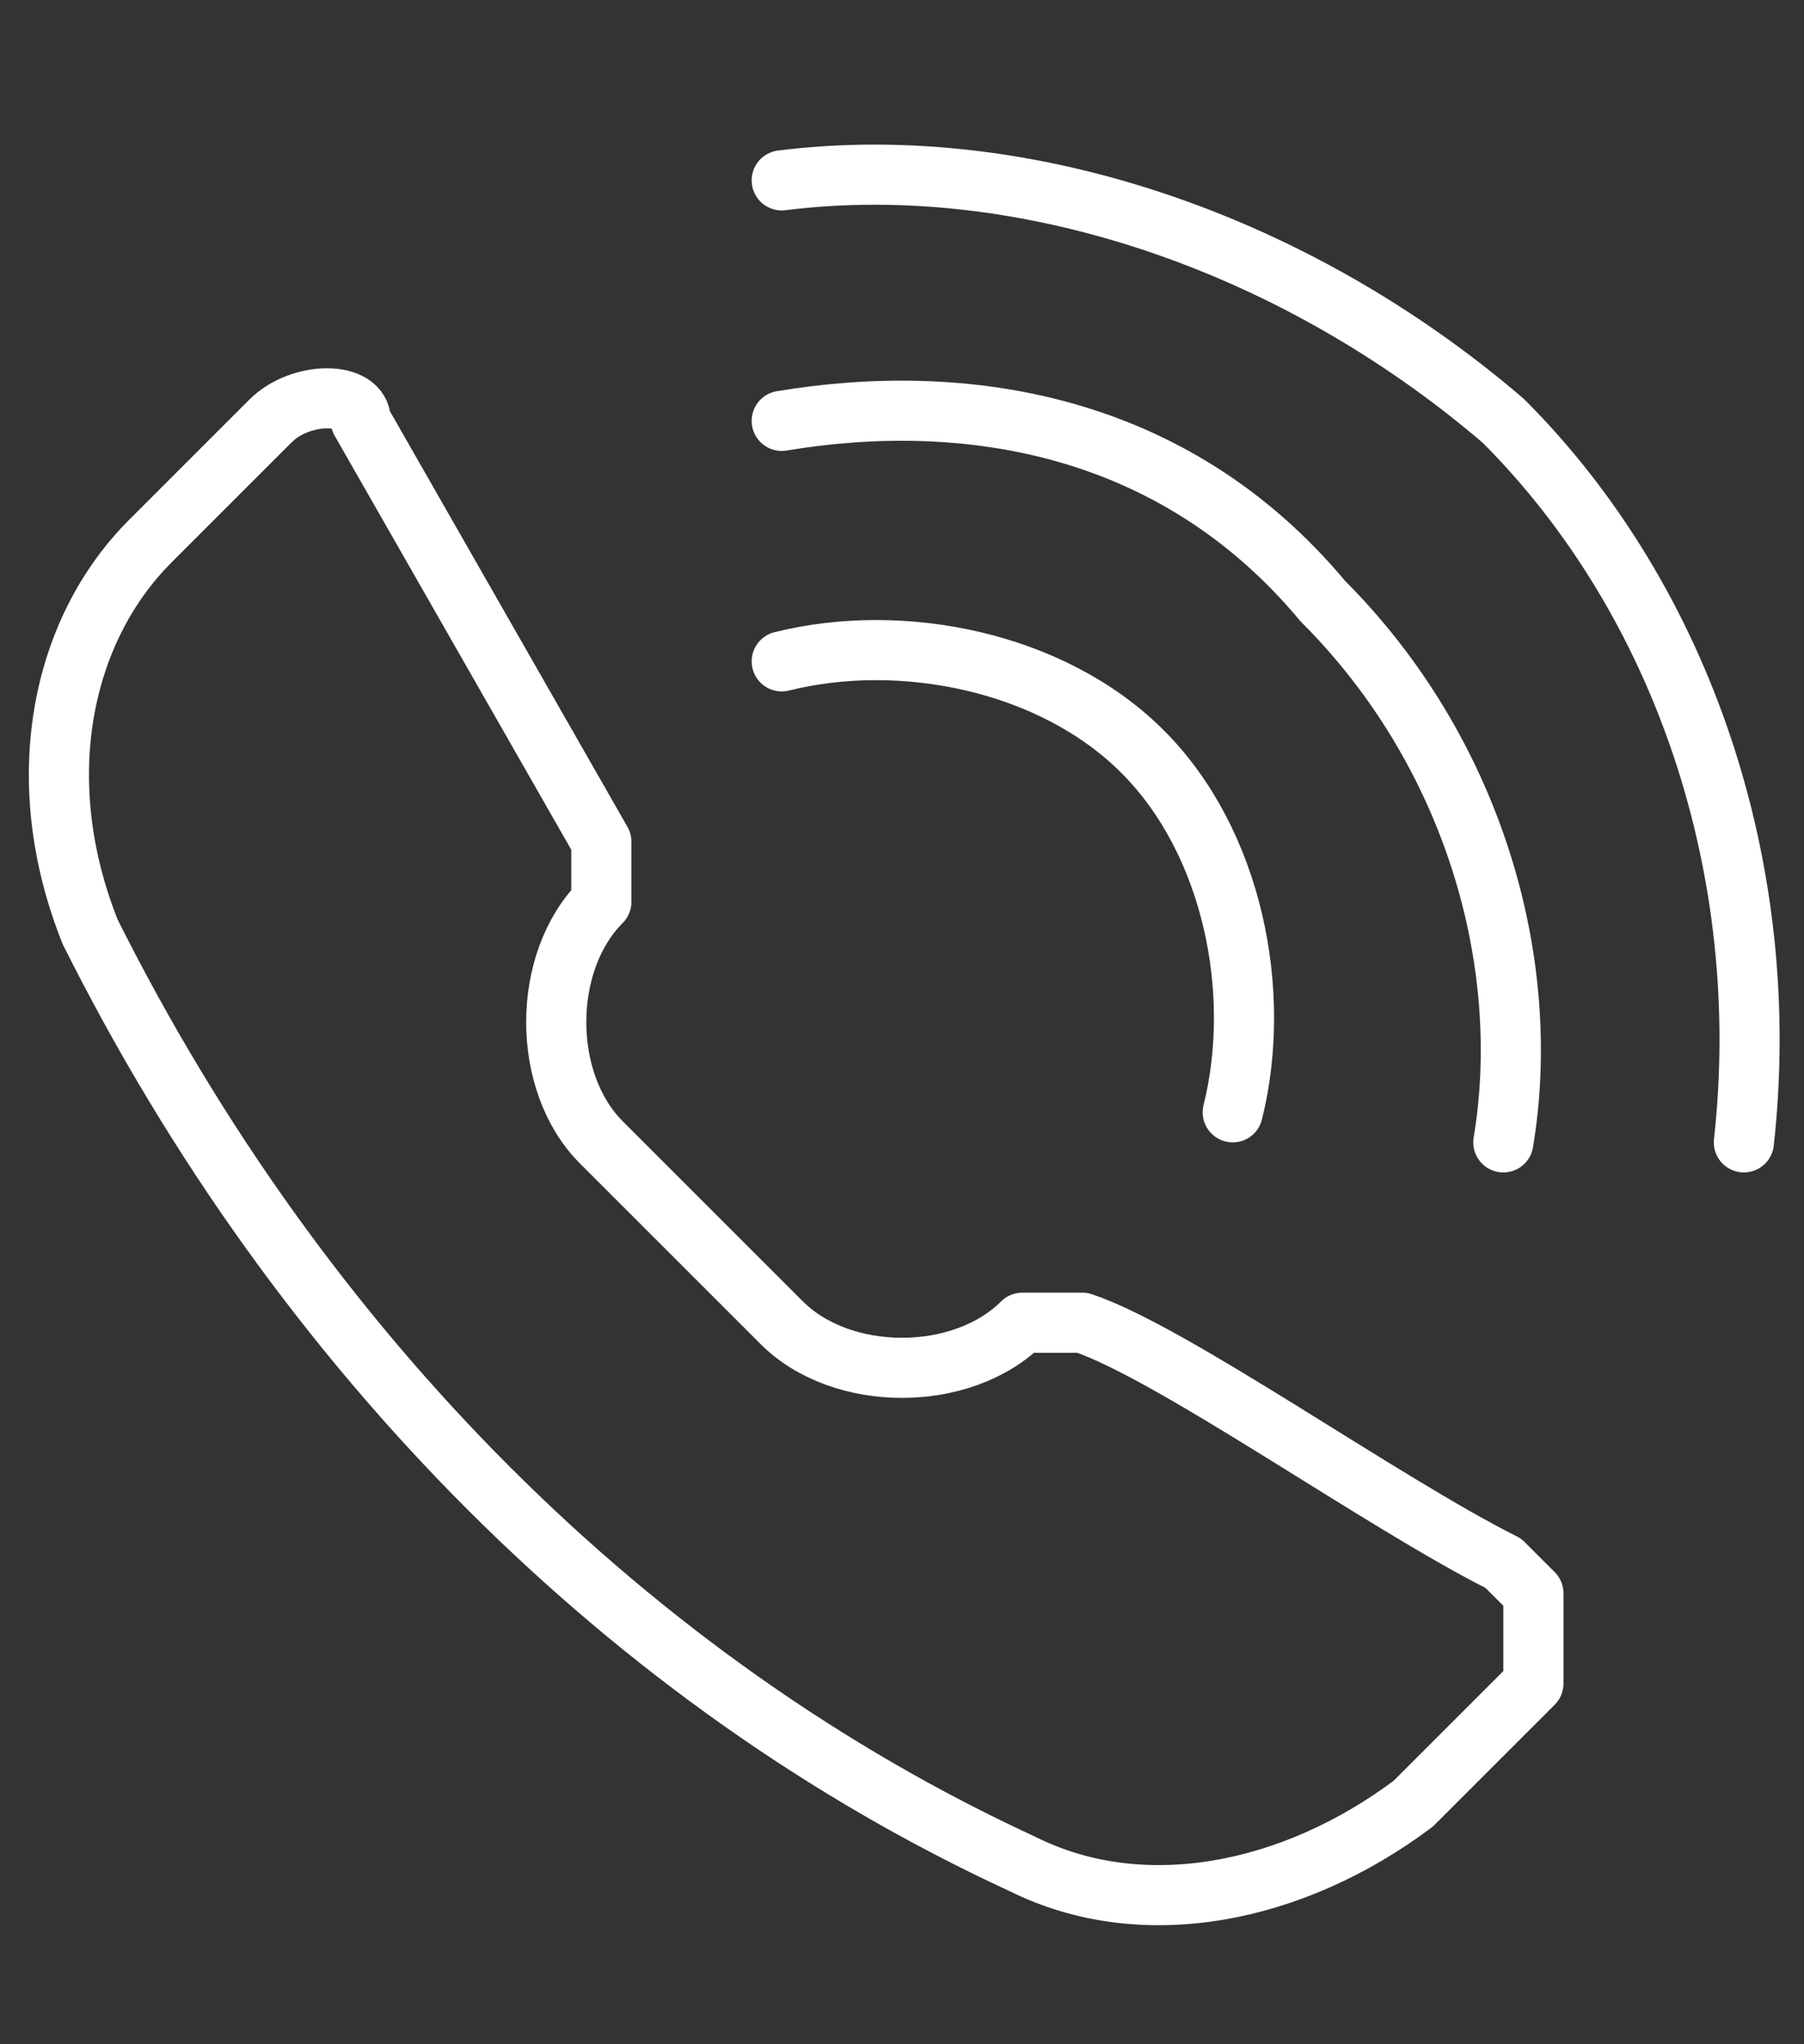
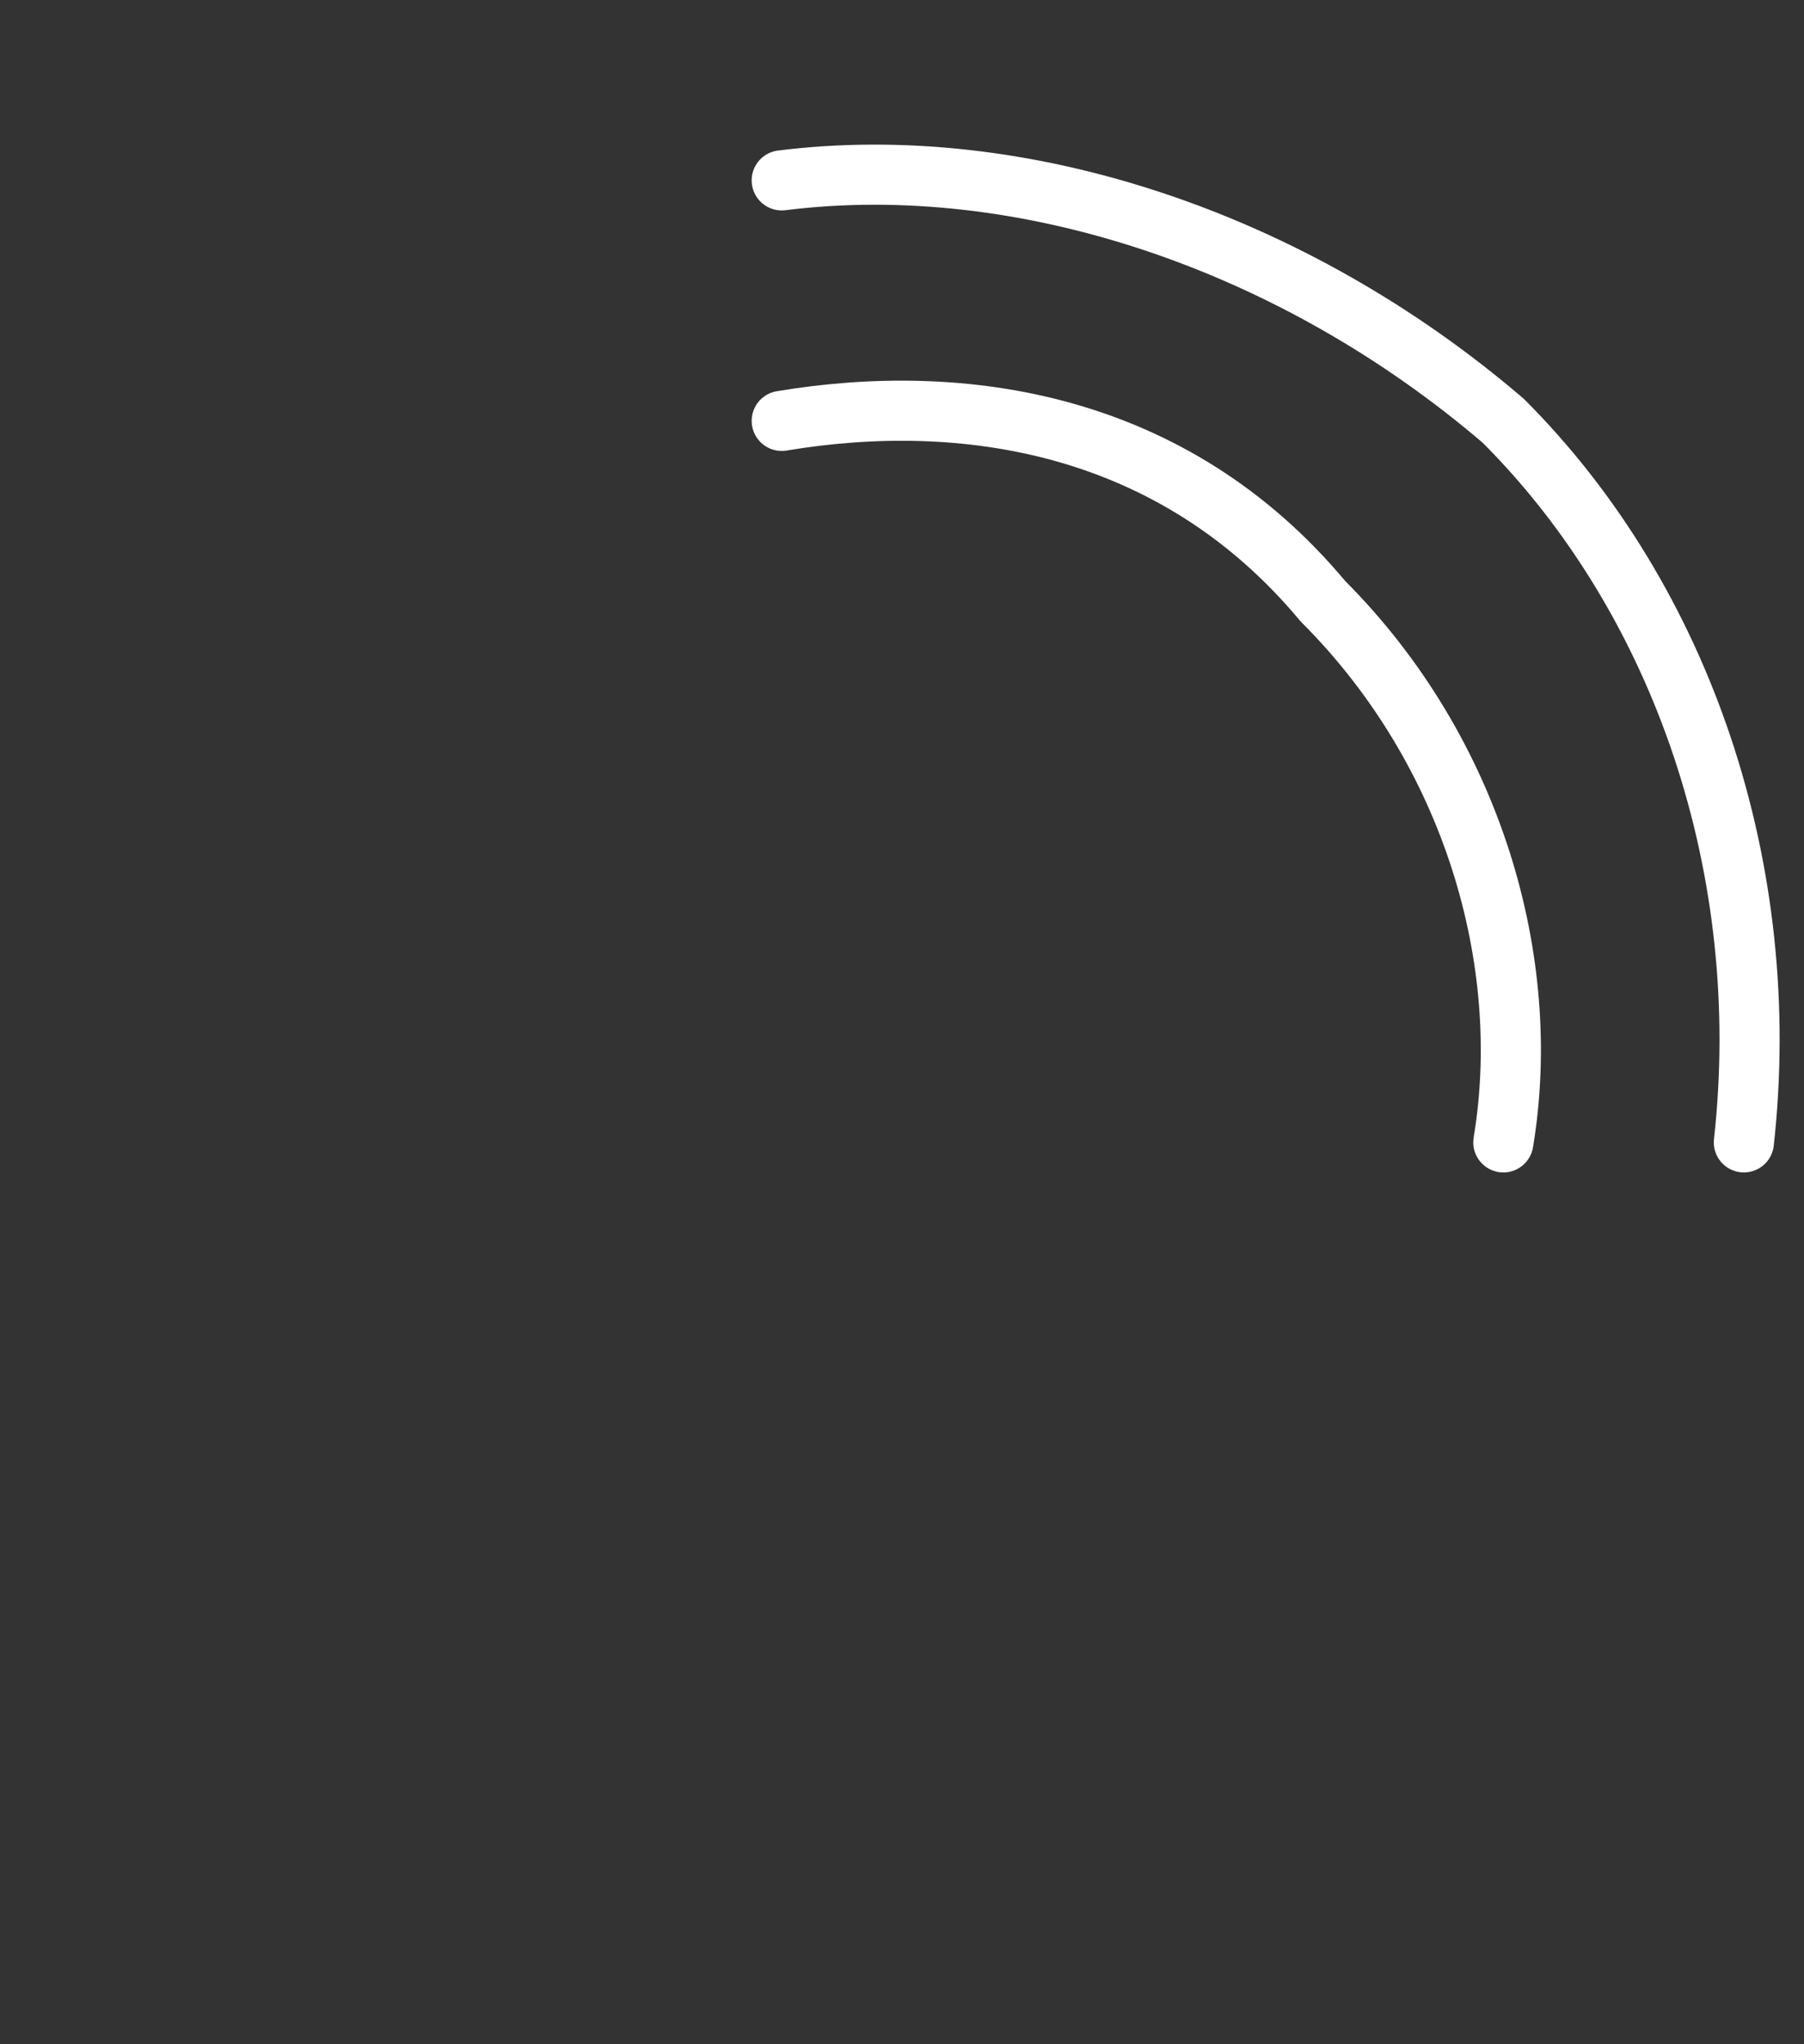
<svg xmlns="http://www.w3.org/2000/svg" id="Camada_1" version="1.1" viewBox="0 0 6 6.8">
  <rect x="0" y="0" width="6" height="6.8" fill="#333333" stroke="none" />
  <defs>
    <style>
      .st0 {
        fill: none;
        stroke: #fff;
        stroke-linecap: round;
        stroke-linejoin: round;
        stroke-width: .2px;
      }
    </style>
  </defs>
  <g>
    <path class="st0" d="M2.6.6c.8-.1,1.7.2,2.4.8.6.6.9,1.5.8,2.4" />
    <path class="st0" d="M2.6,1.4c.6-.1,1.3,0,1.8.6.5.5.7,1.2.6,1.8" />
-     <path class="st0" d="M2.6,2.2c.4-.1.9,0,1.2.3.3.3.4.8.3,1.2" />
  </g>
-   <path class="st0" d="M5,5.2c-.4-.2-1.1-.7-1.4-.8,0,0-.2,0-.2,0h0c-.2.2-.6.2-.8,0-.2-.2-.4-.4-.6-.6-.2-.2-.2-.6,0-.8,0,0,0,0,0,0,0,0,0-.2,0-.2l-.8-1.4c0-.1-.2-.1-.3,0-.1.1-.2.2-.4.4-.3.3-.4.8-.2,1.3.7,1.4,1.8,2.5,3.1,3.1.4.2.9.1,1.3-.2.2-.2.3-.3.4-.4,0,0,0-.2,0-.3Z" />
</svg>